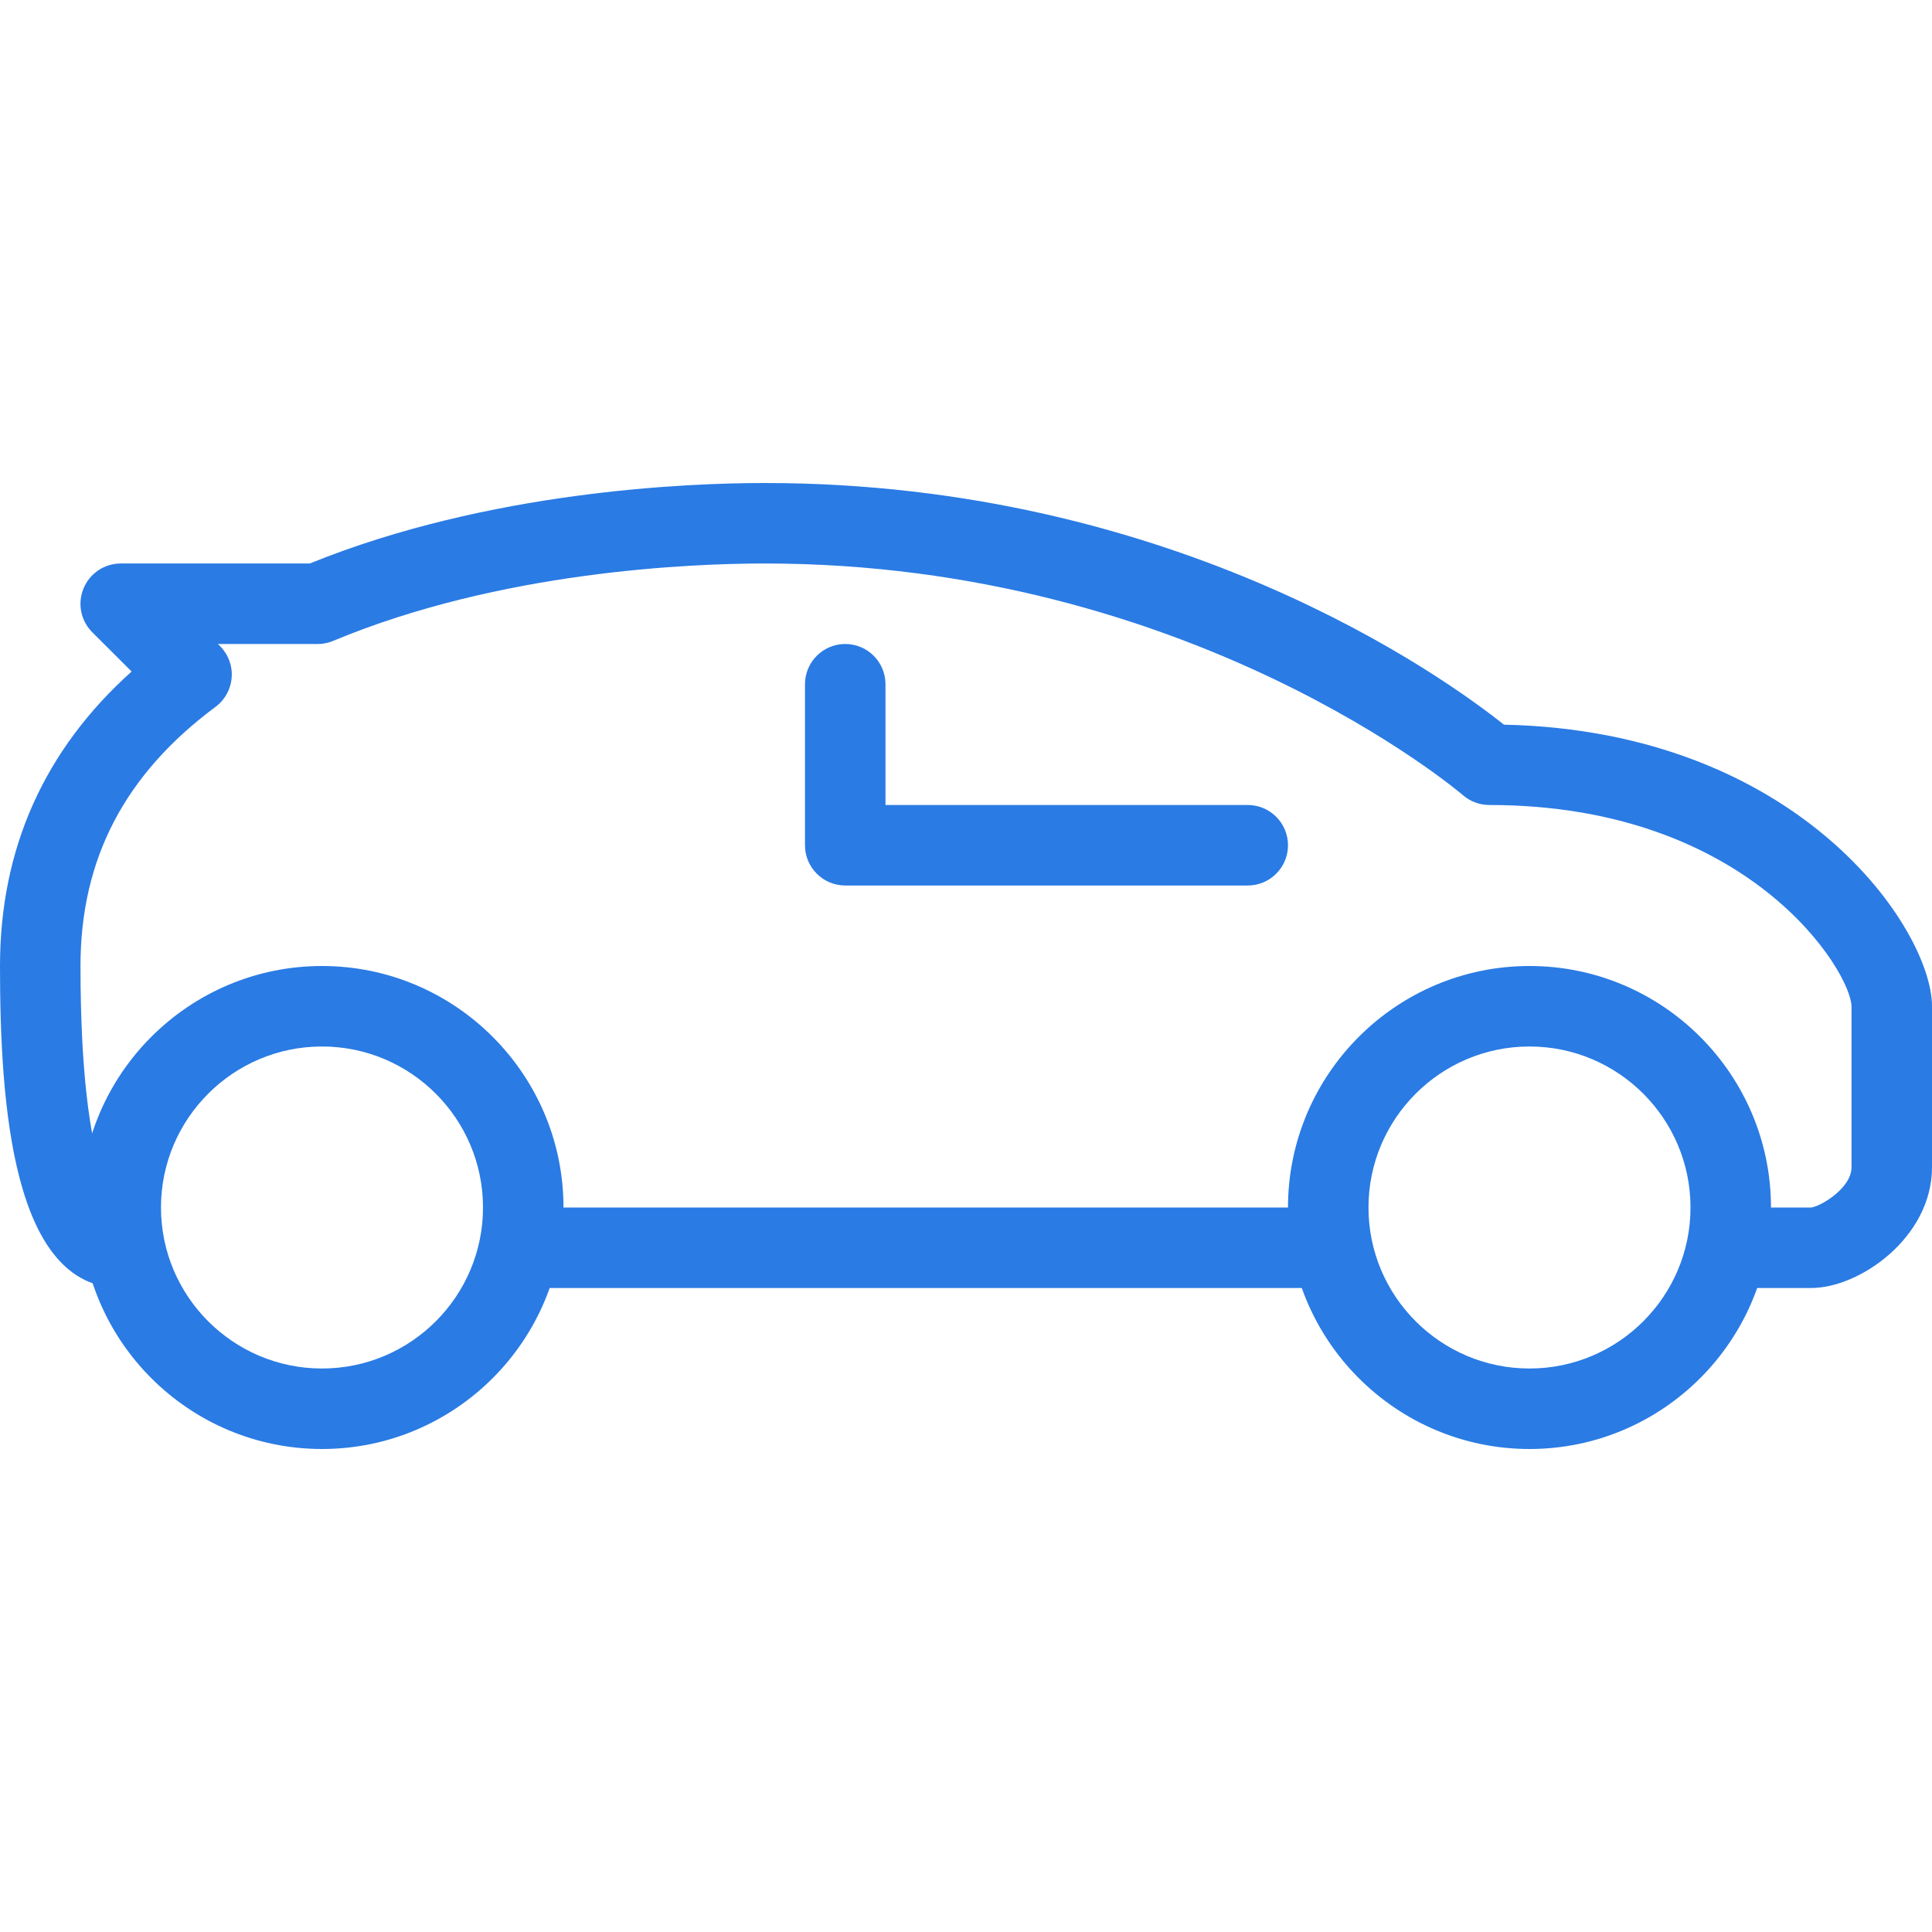
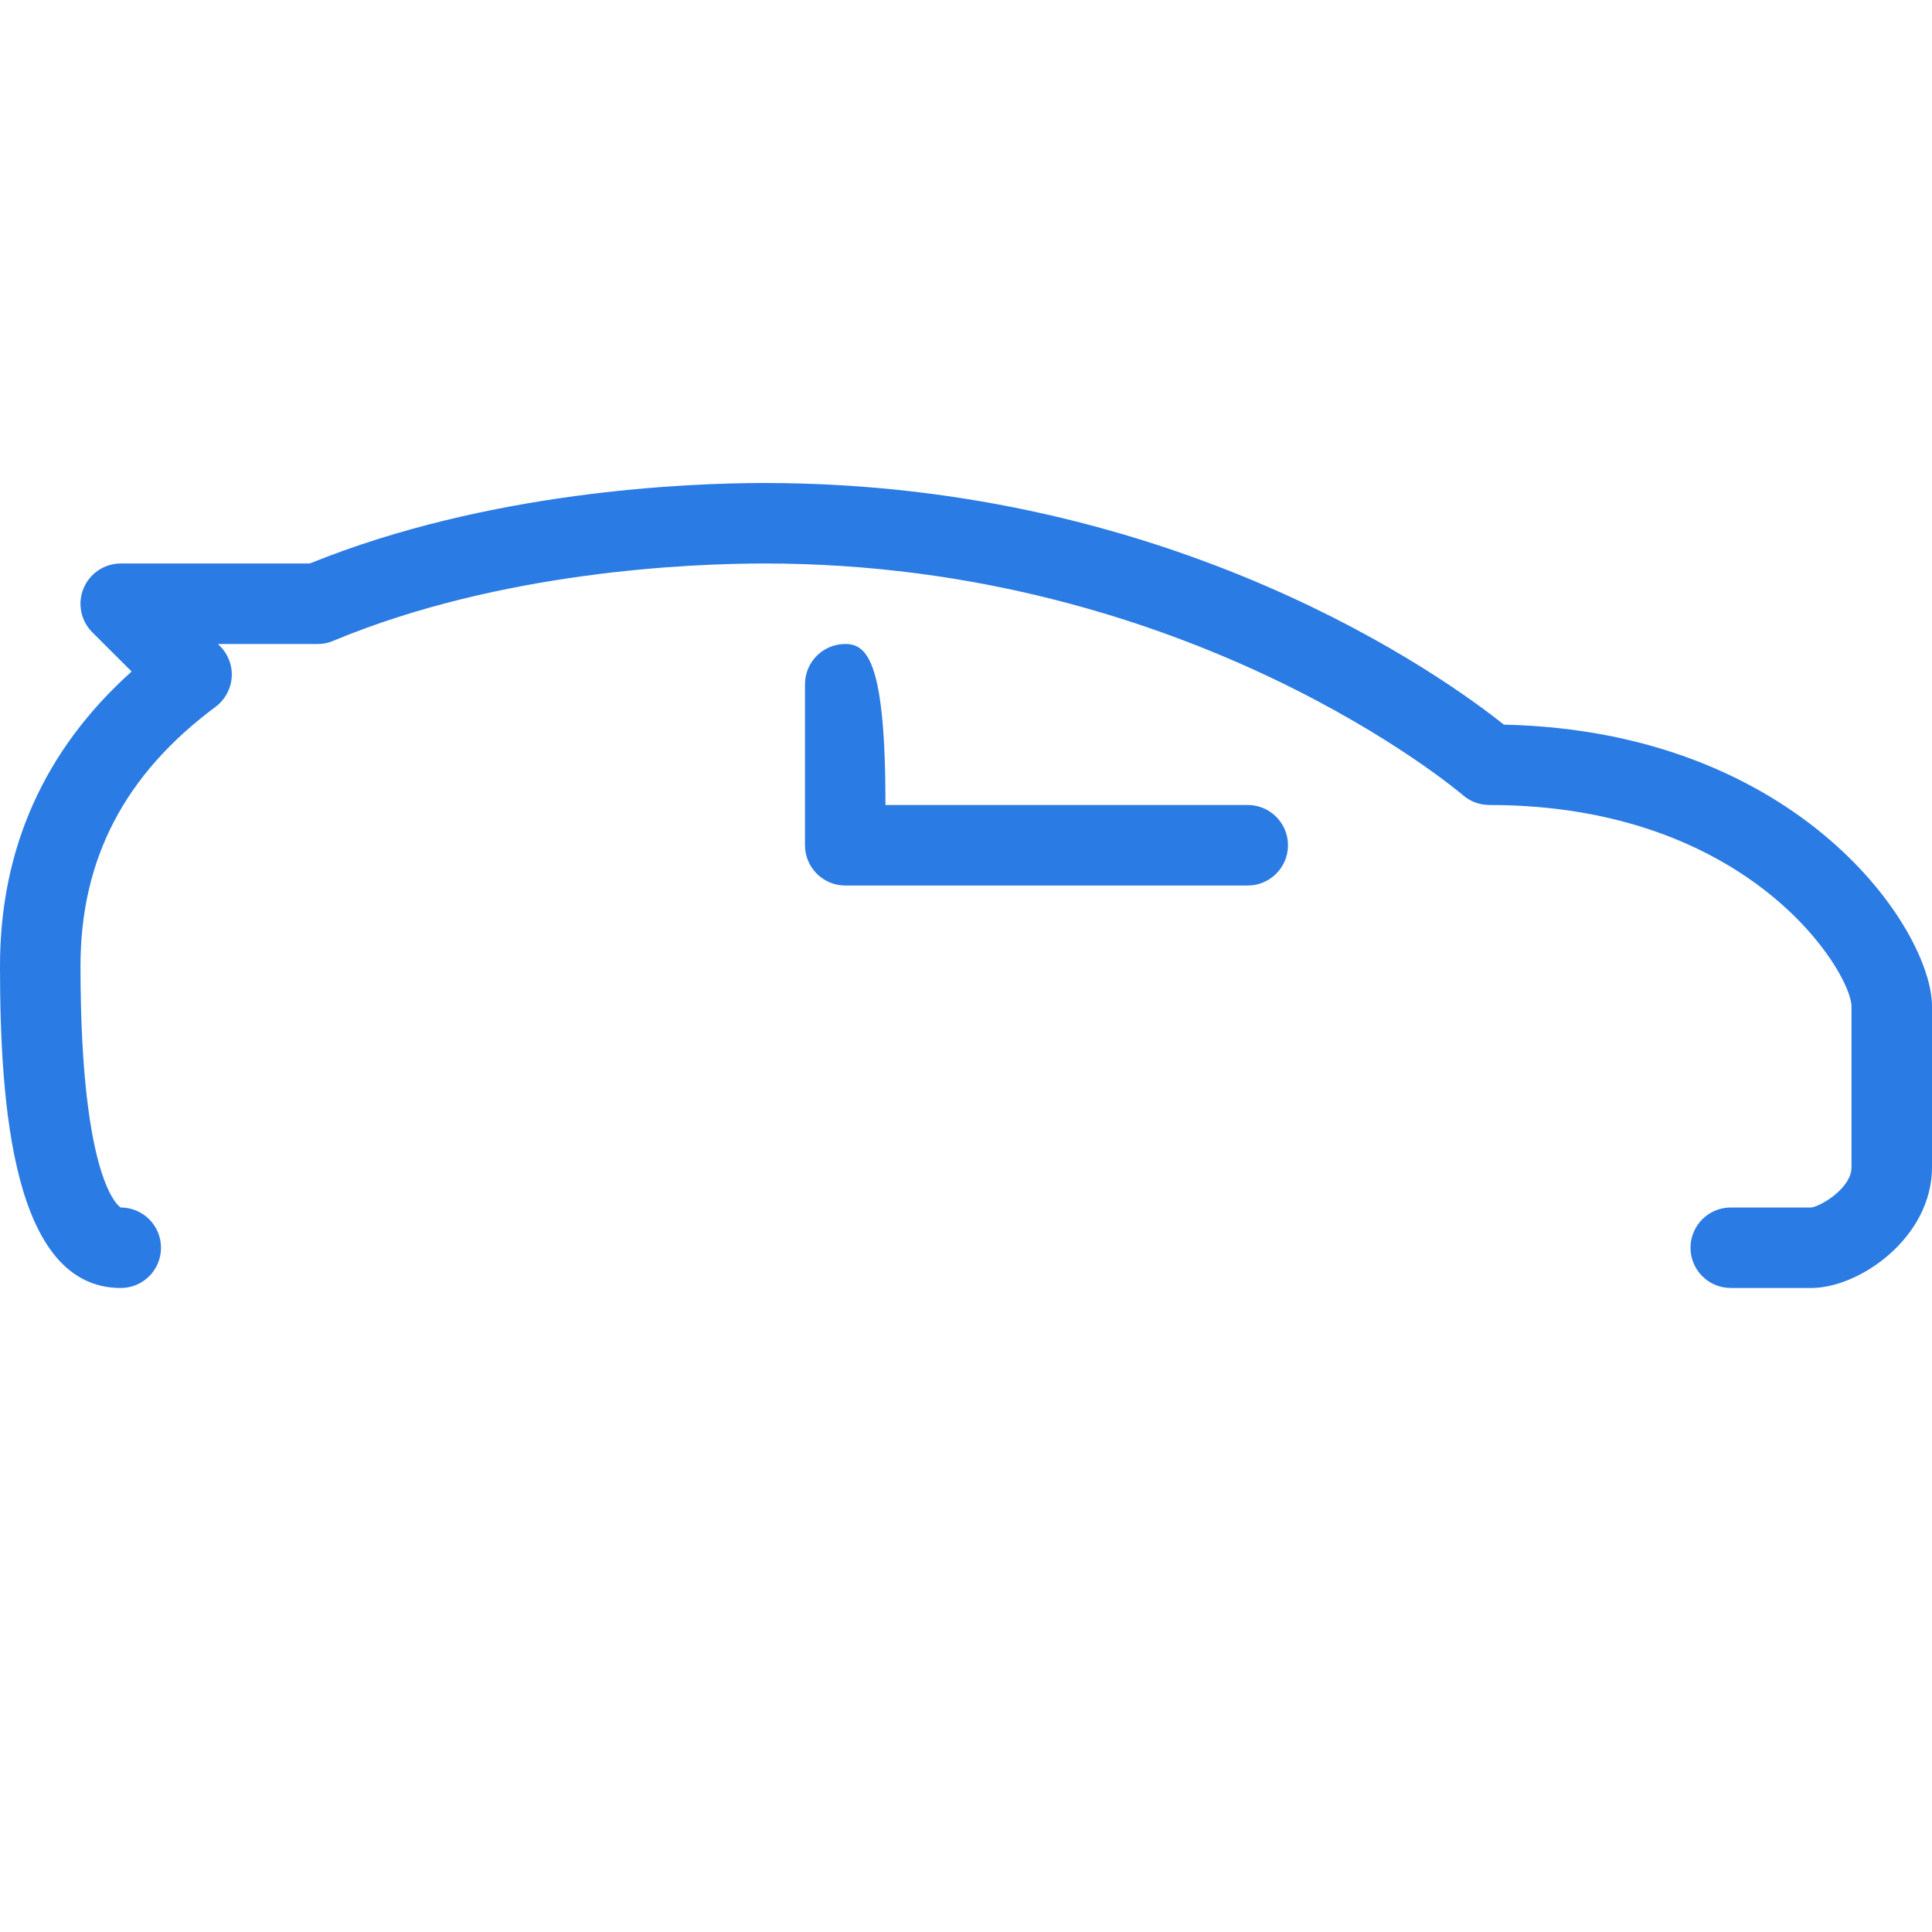
<svg xmlns="http://www.w3.org/2000/svg" width="83" height="83" viewBox="0 0 83 83" fill="none">
-   <path d="M53.604 34.583H38.041V29.396C38.041 28.441 37.267 27.666 36.312 27.666C35.358 27.666 34.583 28.441 34.583 29.396V36.312C34.583 37.267 35.358 38.042 36.312 38.042H53.604C54.558 38.042 55.333 37.267 55.333 36.312C55.333 35.358 54.558 34.583 53.604 34.583Z" fill="#2A7BE4" />
-   <path d="M65.708 41.5C59.988 41.5 55.333 46.155 55.333 51.875C55.333 57.595 59.988 62.25 65.708 62.25C71.428 62.25 76.083 57.595 76.083 51.875C76.083 46.155 71.428 41.5 65.708 41.5ZM65.708 58.792C61.893 58.792 58.791 55.69 58.791 51.875C58.791 48.06 61.893 44.958 65.708 44.958C69.523 44.958 72.625 48.06 72.625 51.875C72.625 55.69 69.523 58.792 65.708 58.792Z" fill="#2A7BE4" />
-   <path d="M13.833 41.5C8.113 41.5 3.458 46.155 3.458 51.875C3.458 57.595 8.113 62.25 13.833 62.25C19.553 62.25 24.208 57.595 24.208 51.875C24.208 46.155 19.553 41.5 13.833 41.5ZM13.833 58.792C10.018 58.792 6.916 55.69 6.916 51.875C6.916 48.06 10.018 44.958 13.833 44.958C17.648 44.958 20.75 48.06 20.75 51.875C20.75 55.69 17.648 58.792 13.833 58.792Z" fill="#2A7BE4" />
-   <path d="M57.062 51.875H22.479C21.525 51.875 20.75 52.65 20.75 53.604C20.75 54.559 21.525 55.333 22.479 55.333H57.062C58.017 55.333 58.792 54.559 58.792 53.604C58.792 52.65 58.017 51.875 57.062 51.875Z" fill="#2A7BE4" />
+   <path d="M53.604 34.583H38.041C38.041 28.441 37.267 27.666 36.312 27.666C35.358 27.666 34.583 28.441 34.583 29.396V36.312C34.583 37.267 35.358 38.042 36.312 38.042H53.604C54.558 38.042 55.333 37.267 55.333 36.312C55.333 35.358 54.558 34.583 53.604 34.583Z" fill="#2A7BE4" />
  <path d="M64.609 31.132C62.077 29.112 50.516 20.75 32.854 20.75C29.514 20.75 20.989 21.092 13.308 24.208H5.188C4.489 24.208 3.856 24.63 3.59 25.277C3.32 25.924 3.469 26.664 3.963 27.162L5.654 28.849C1.899 32.218 0 36.465 0 41.5C0 47.438 0.536 55.333 5.188 55.333C6.142 55.333 6.917 54.559 6.917 53.604C6.917 52.65 6.142 51.875 5.188 51.875C5.174 51.872 3.458 50.917 3.458 41.5C3.458 36.904 5.357 33.266 9.258 30.368C9.663 30.067 9.915 29.607 9.953 29.105C9.991 28.604 9.808 28.113 9.452 27.756L9.362 27.667H13.65C13.878 27.667 14.106 27.622 14.314 27.532C21.504 24.533 29.676 24.208 32.854 24.208C51.163 24.208 62.731 34.061 62.845 34.158C63.159 34.431 63.561 34.583 63.979 34.583C75.194 34.583 79.517 41.763 79.542 43.229V50.146C79.542 51.048 78.21 51.83 77.812 51.875H74.354C73.4 51.875 72.625 52.65 72.625 53.604C72.625 54.559 73.4 55.333 74.354 55.333H77.812C79.901 55.333 83 53.155 83 50.146V43.229C83 39.951 77.339 31.405 64.609 31.132Z" fill="#2A7BE4" />
</svg>